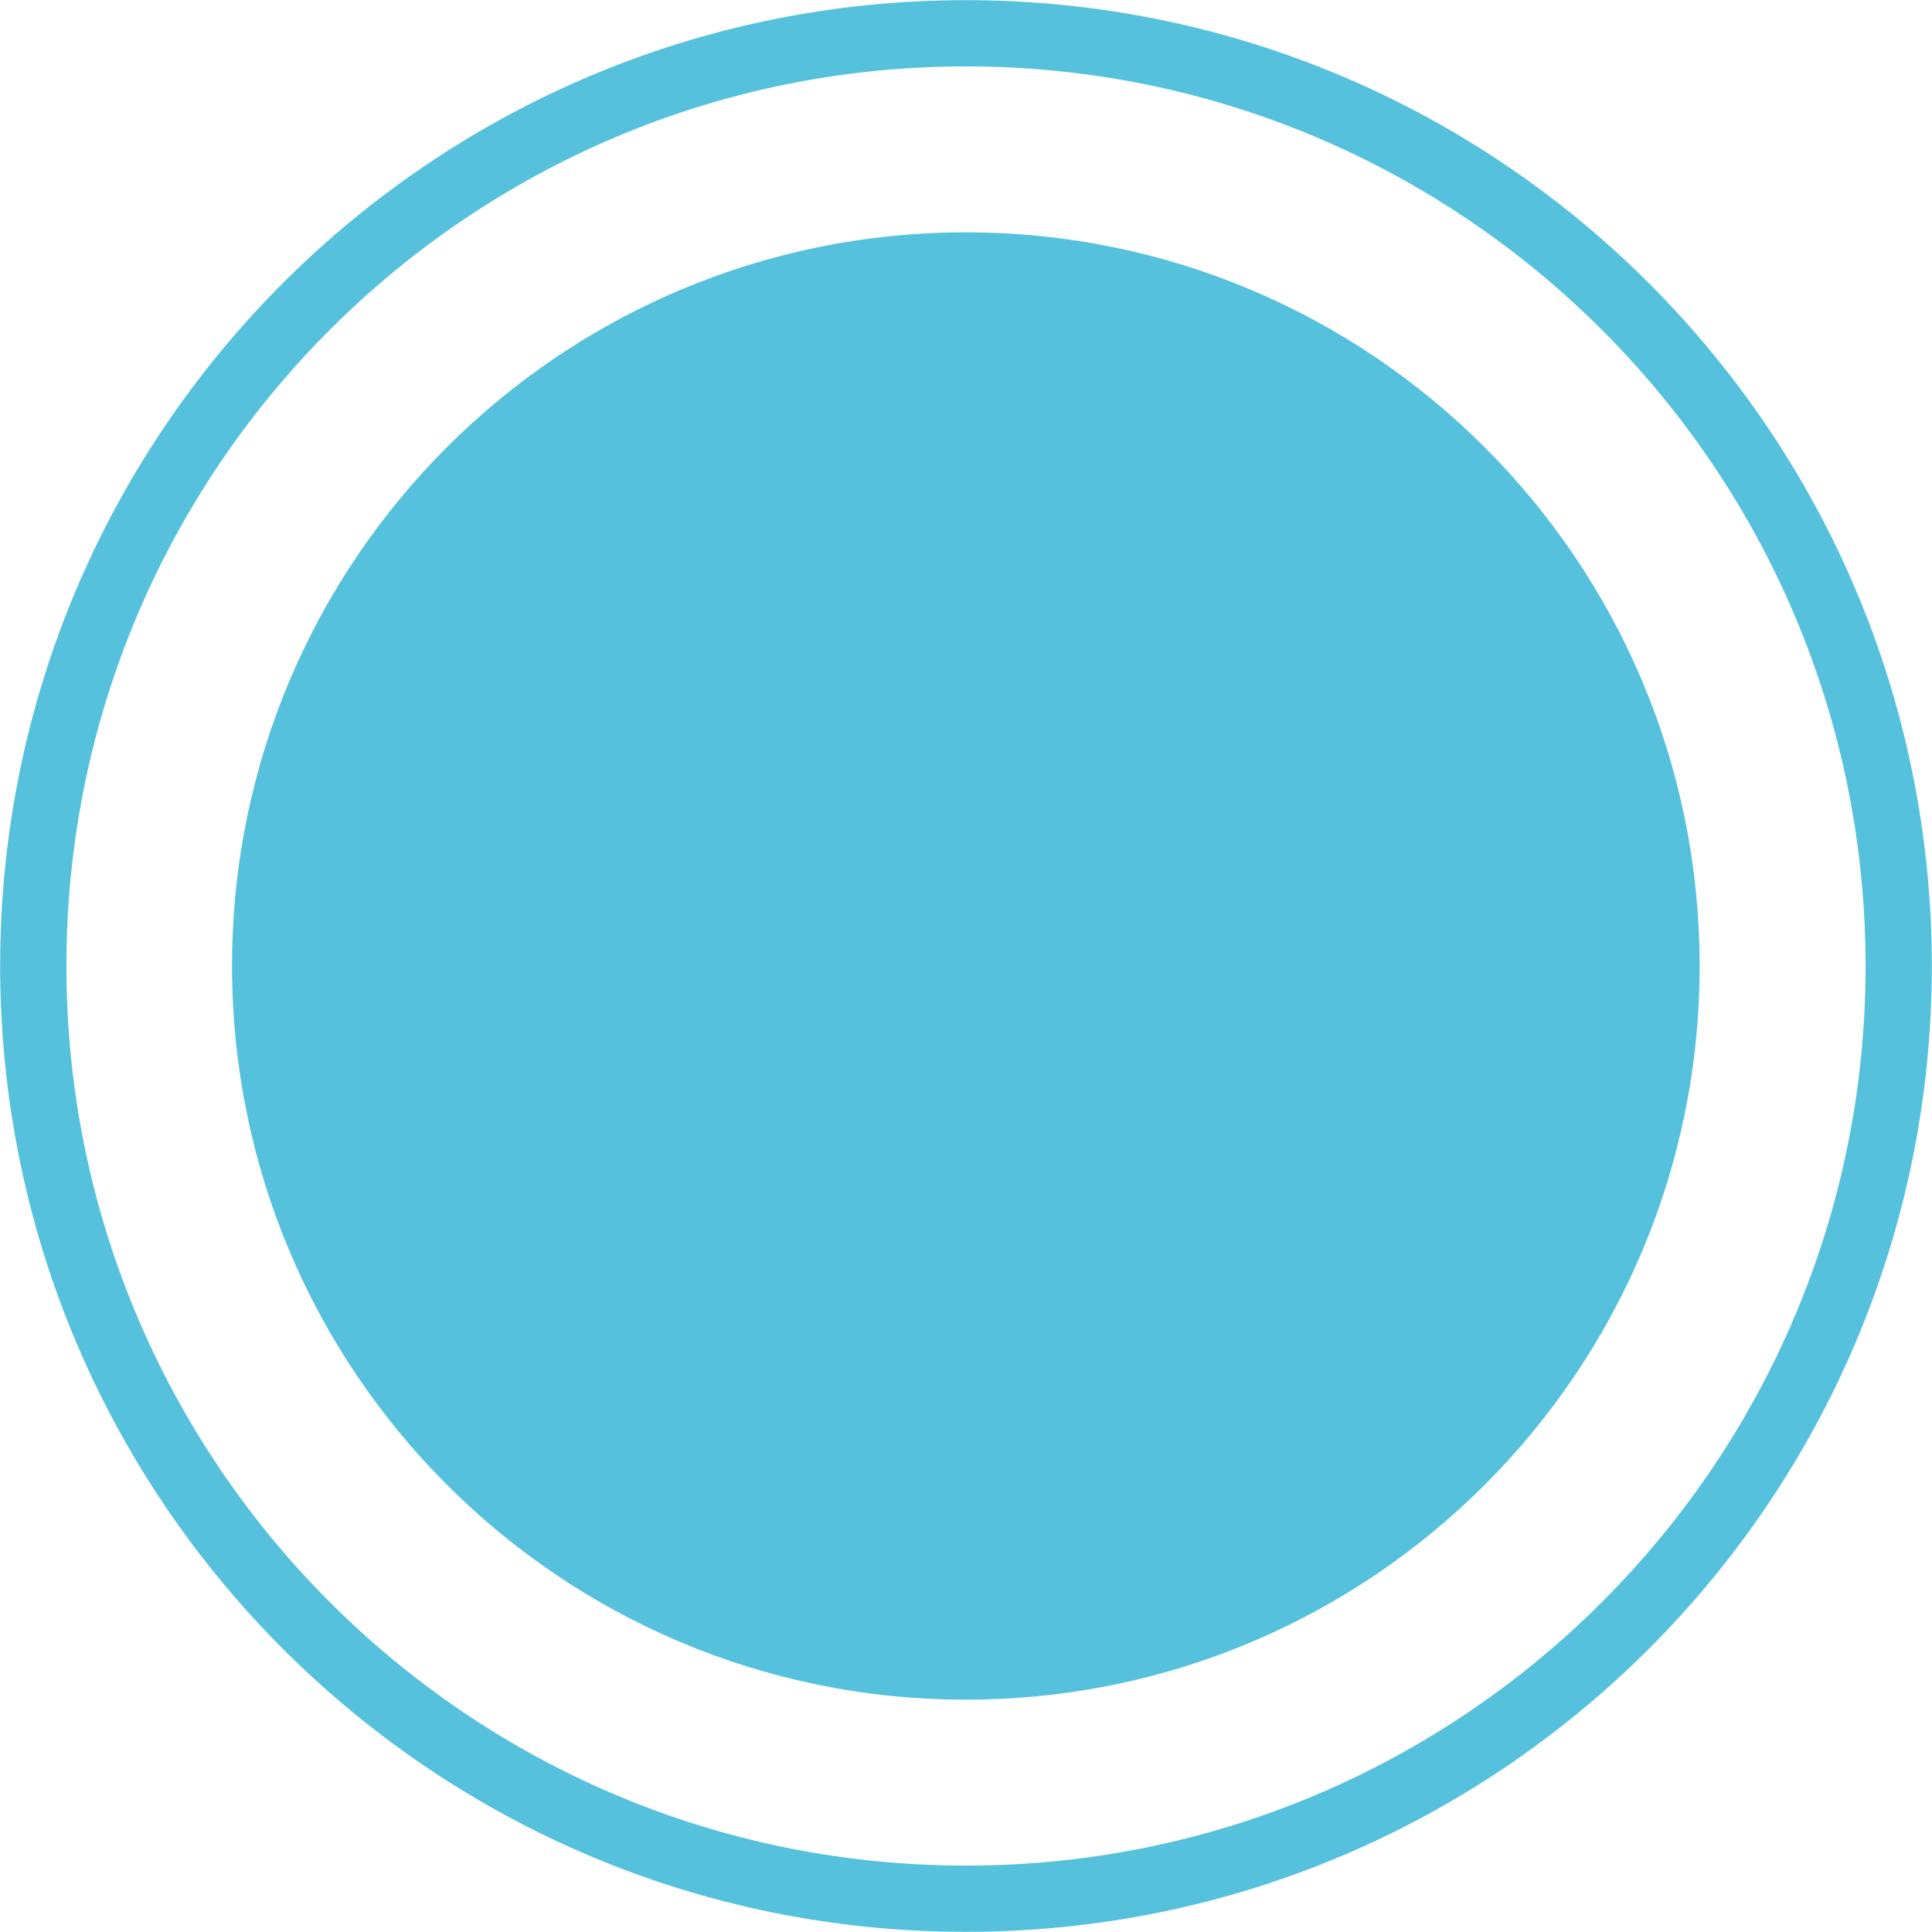
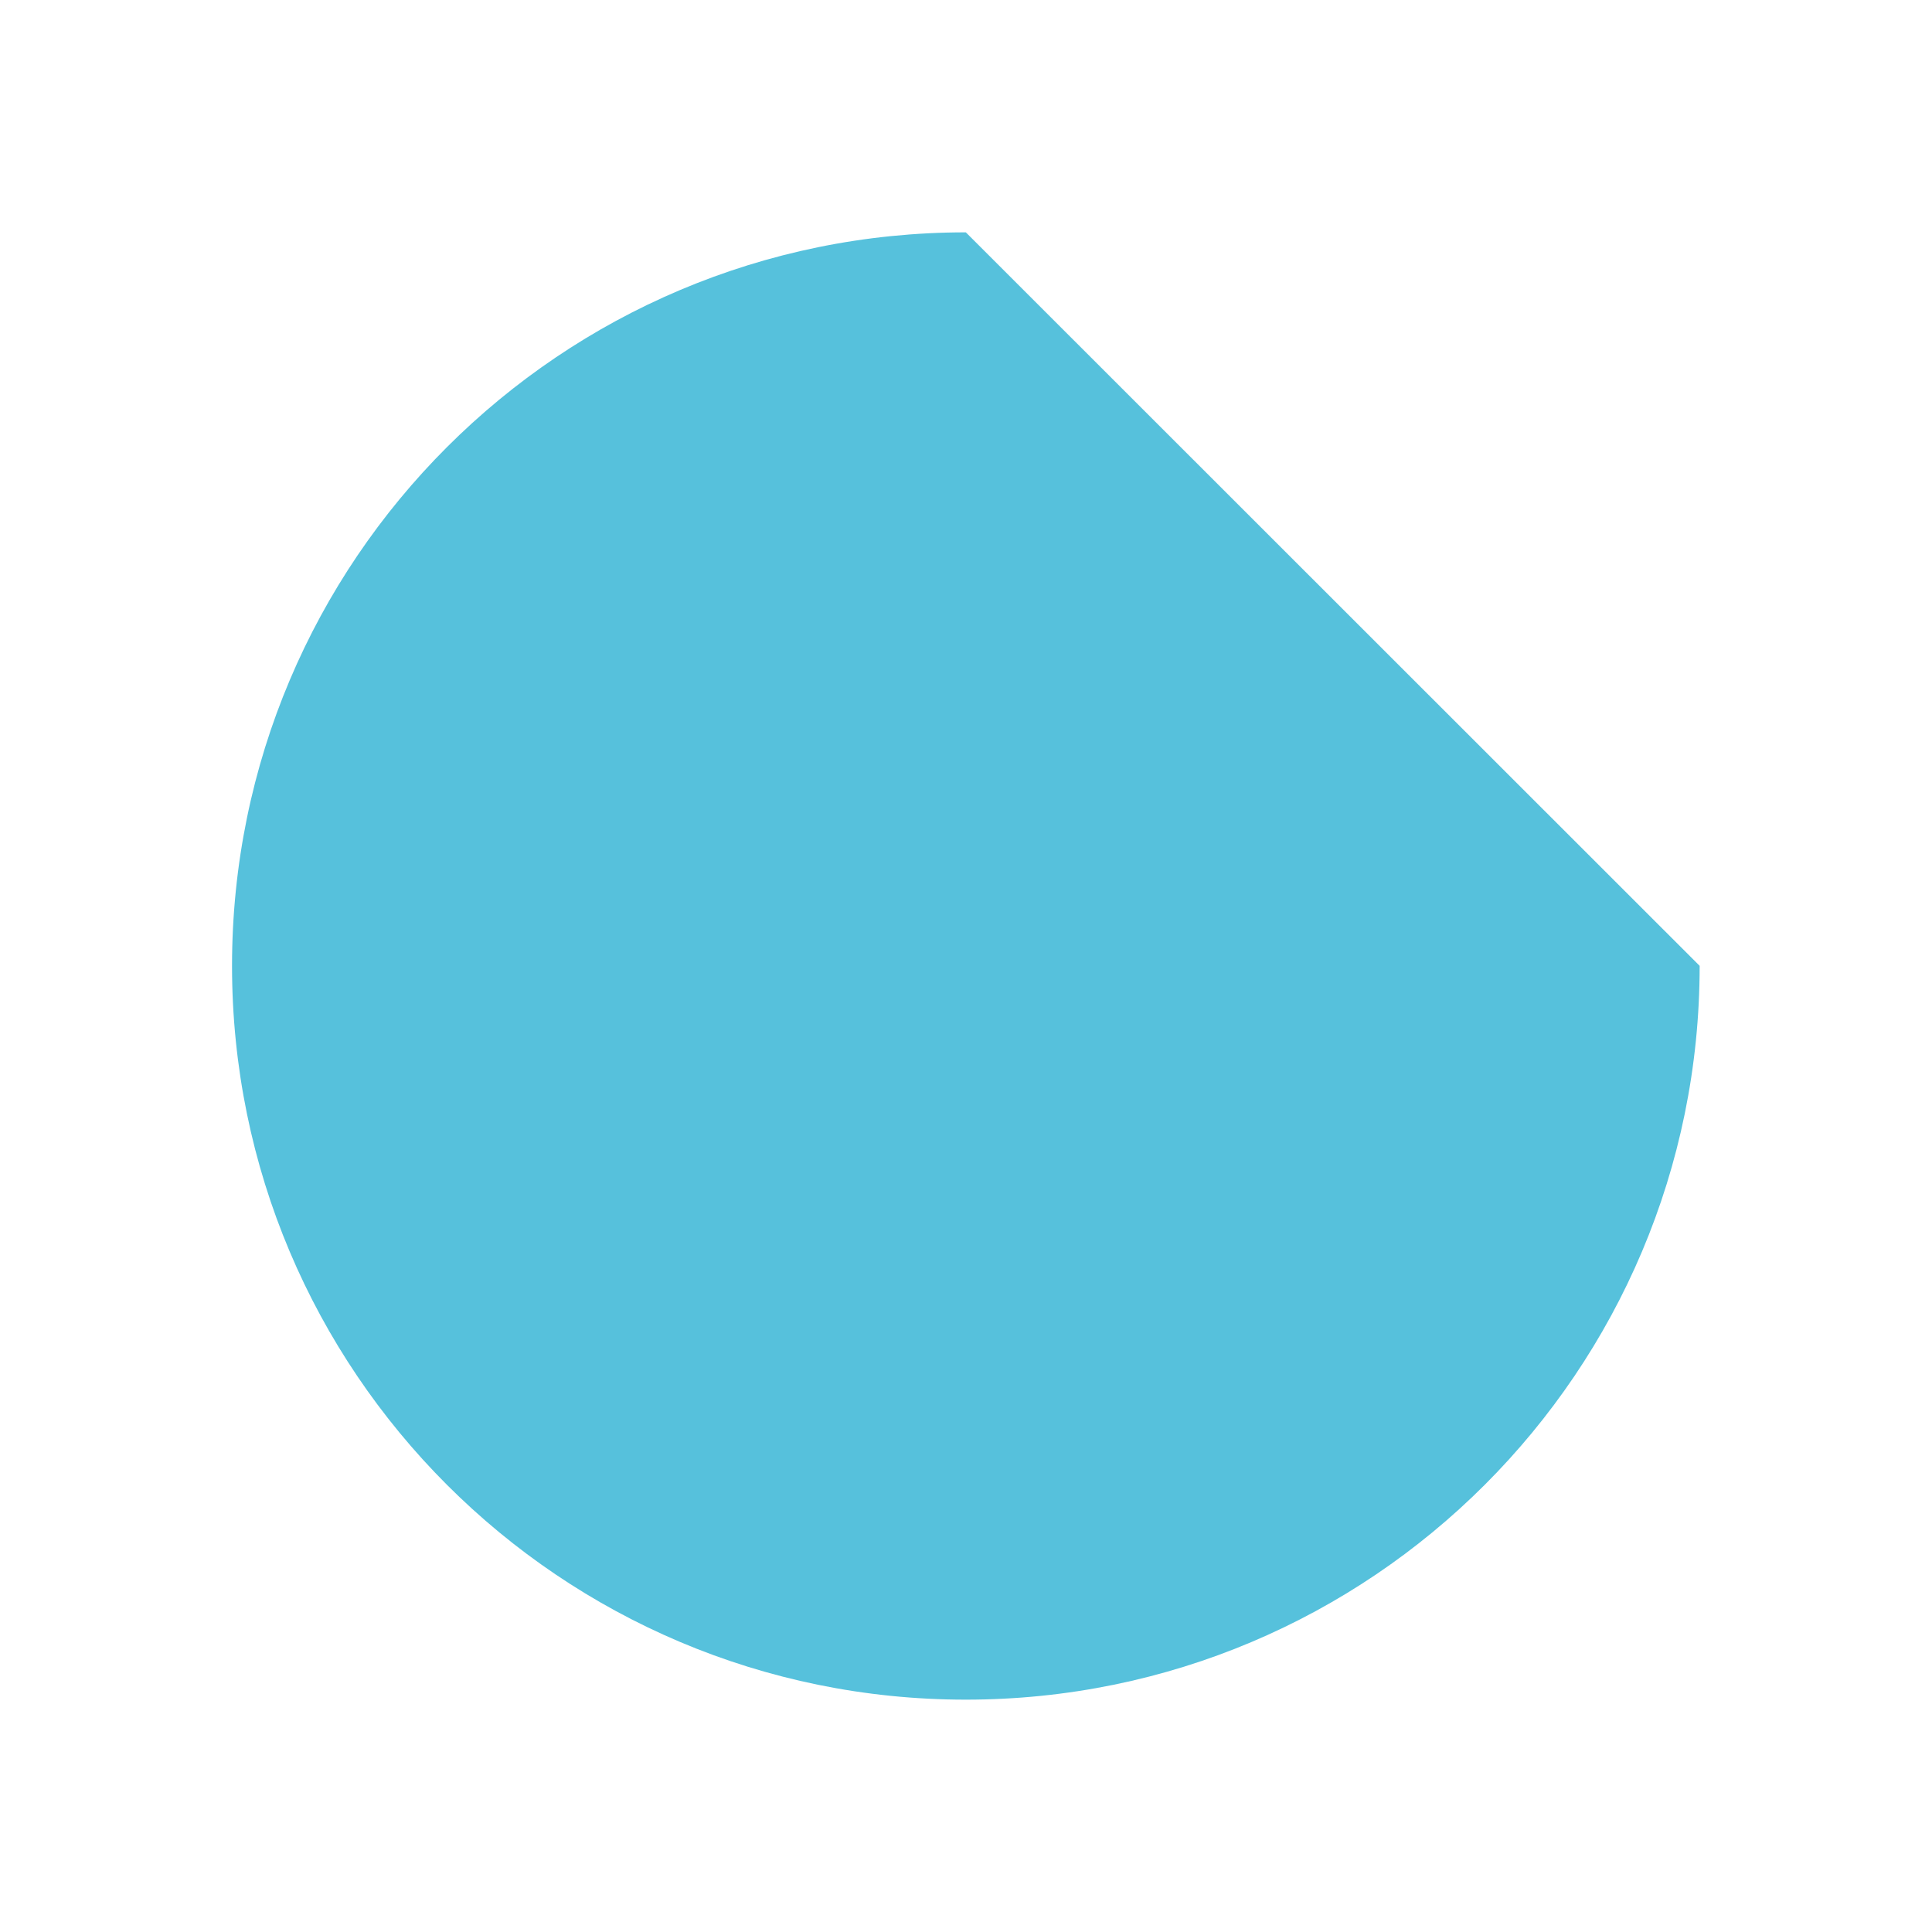
<svg xmlns="http://www.w3.org/2000/svg" id="Livello_1" data-name="Livello 1" viewBox="0 0 60.95 60.95">
-   <path d="m53.62,30.47c0,12.79-10.36,23.15-23.15,23.15S7.32,43.26,7.32,30.47,17.69,7.33,30.47,7.33s23.15,10.36,23.15,23.15" style="fill: #56c1dc; stroke-width: 0px;" />
-   <path d="m59.9,30.47c0,16.25-13.18,29.43-29.43,29.43m0,0C14.22,59.9,1.05,46.73,1.05,30.47m0,0C1.05,14.22,14.22,1.05,30.47,1.05m0,0c16.25,0,29.43,13.18,29.43,29.43" style="fill: none; stroke: #56c1dc; stroke-miterlimit: 10; stroke-width: 2.09px;" />
+   <path d="m53.62,30.47c0,12.79-10.36,23.15-23.15,23.15S7.32,43.26,7.32,30.47,17.69,7.33,30.47,7.33" style="fill: #56c1dc; stroke-width: 0px;" />
</svg>